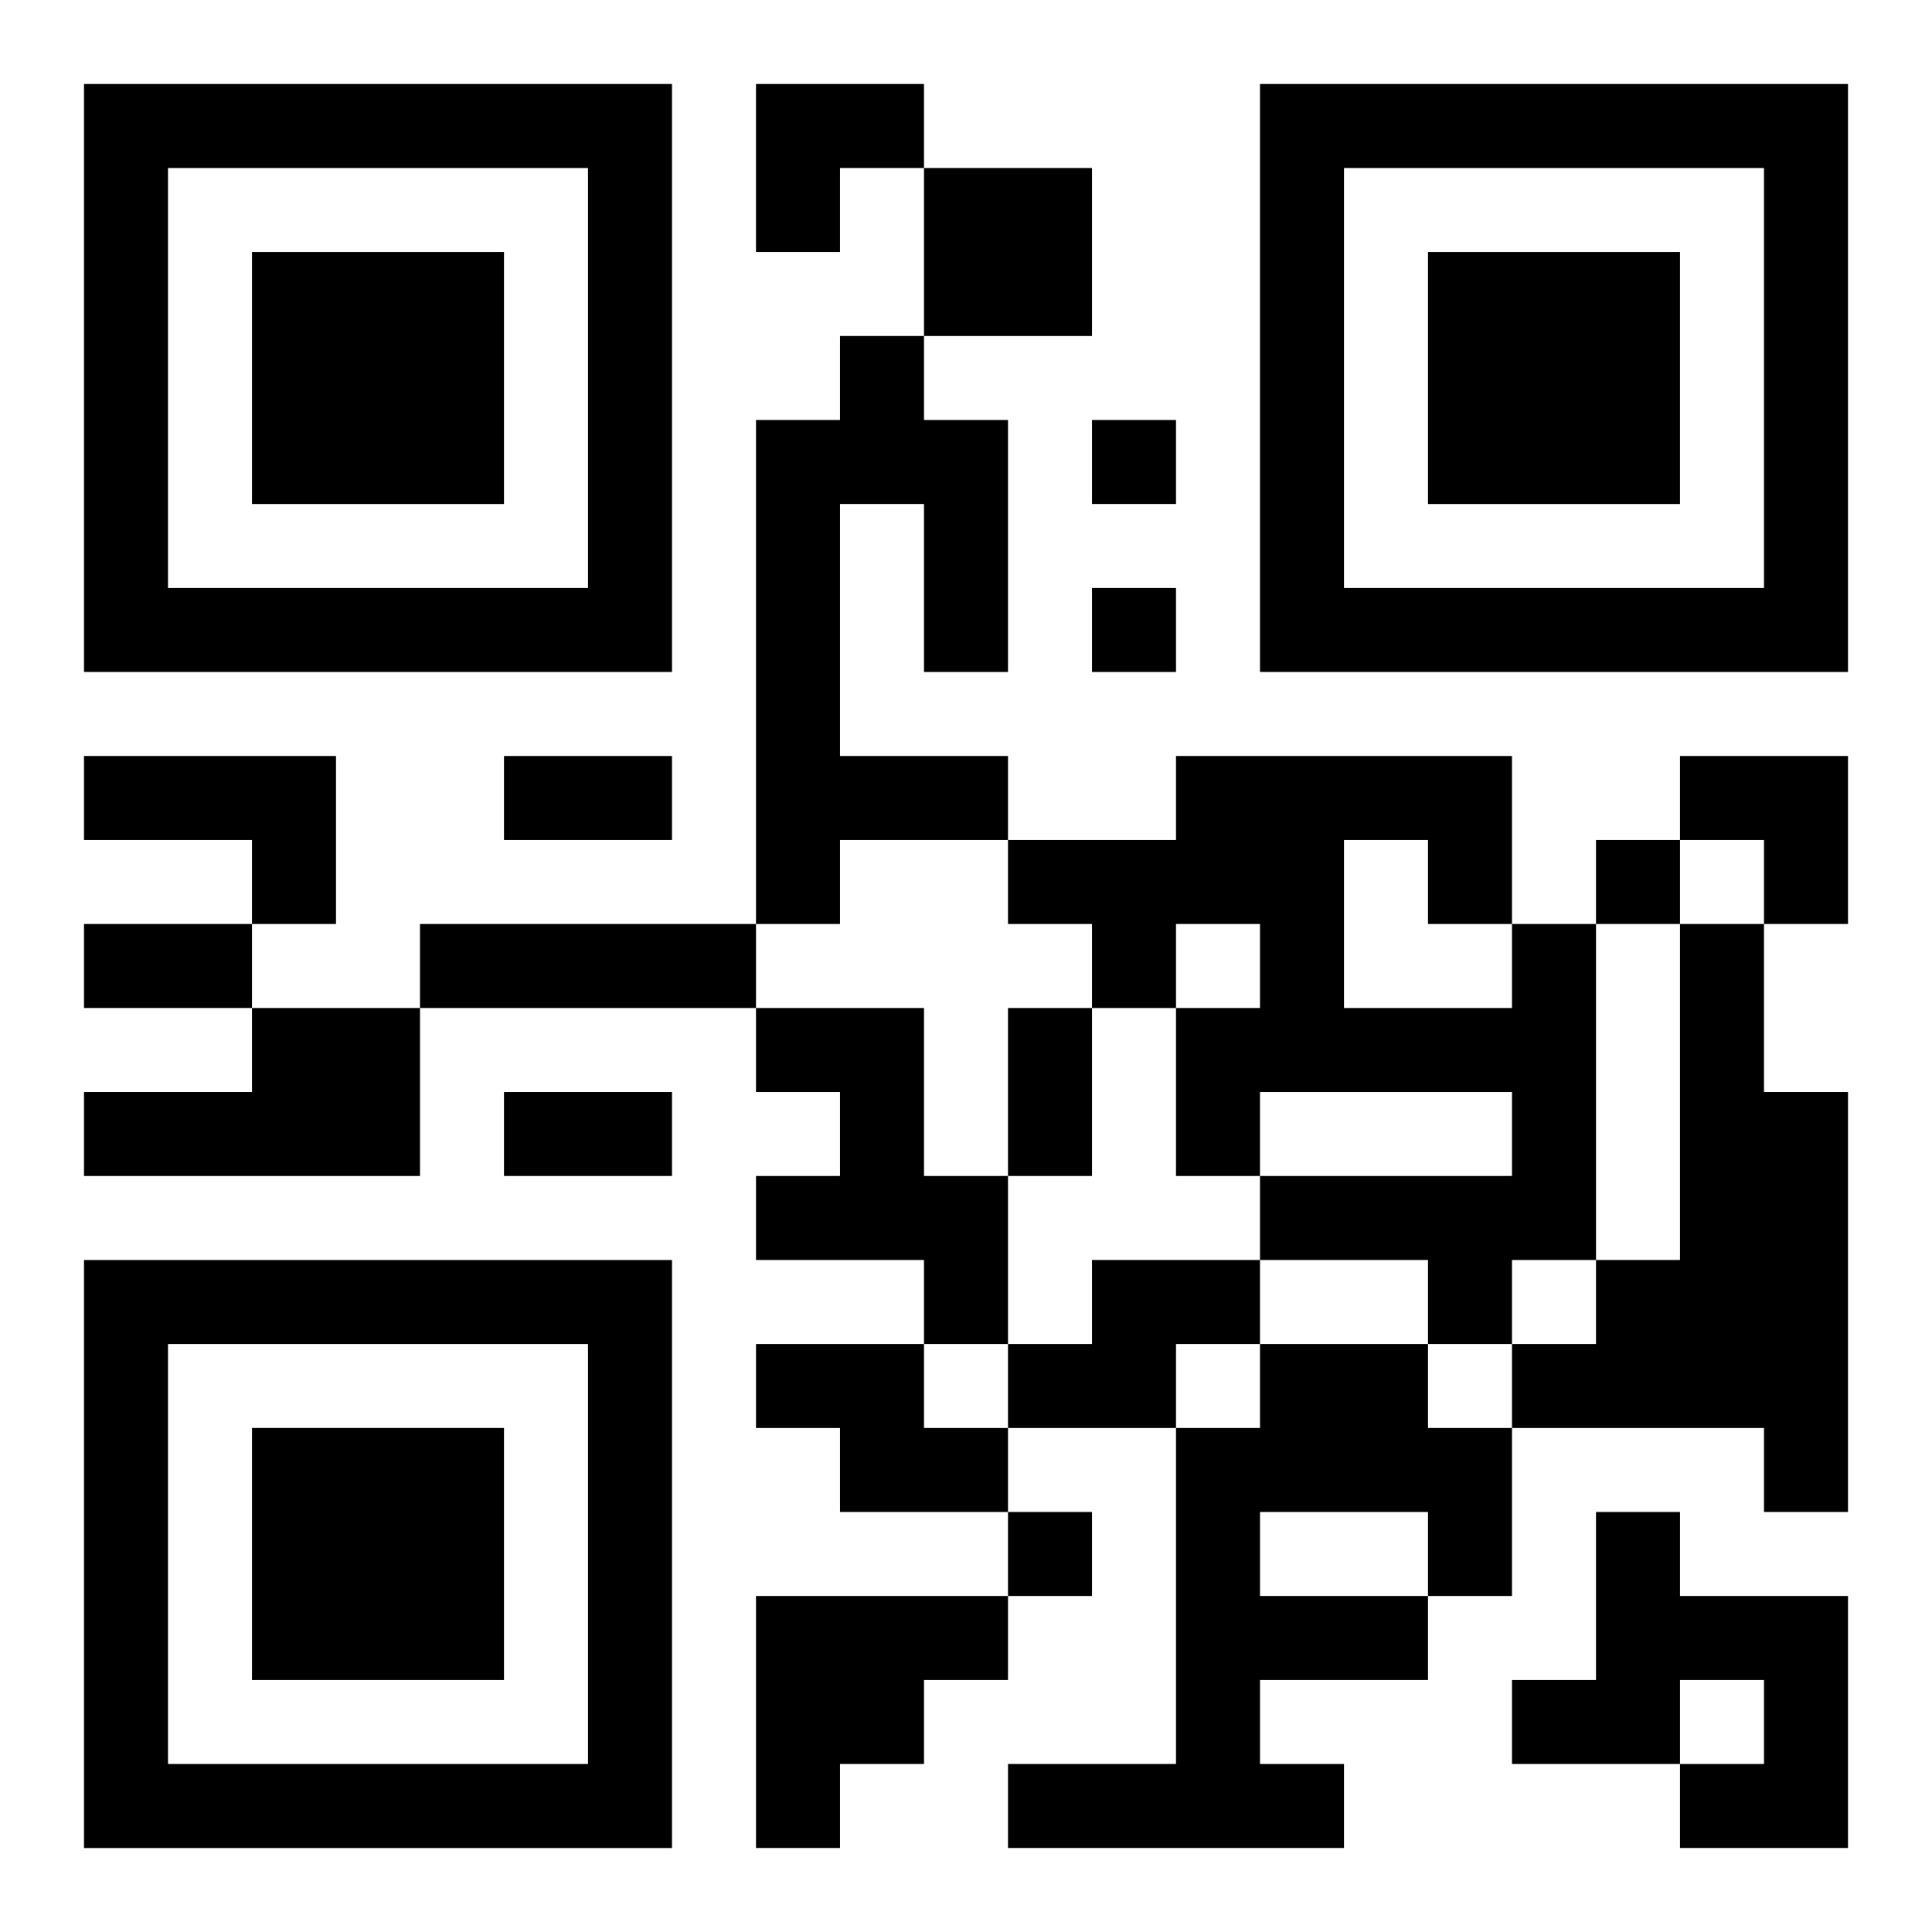
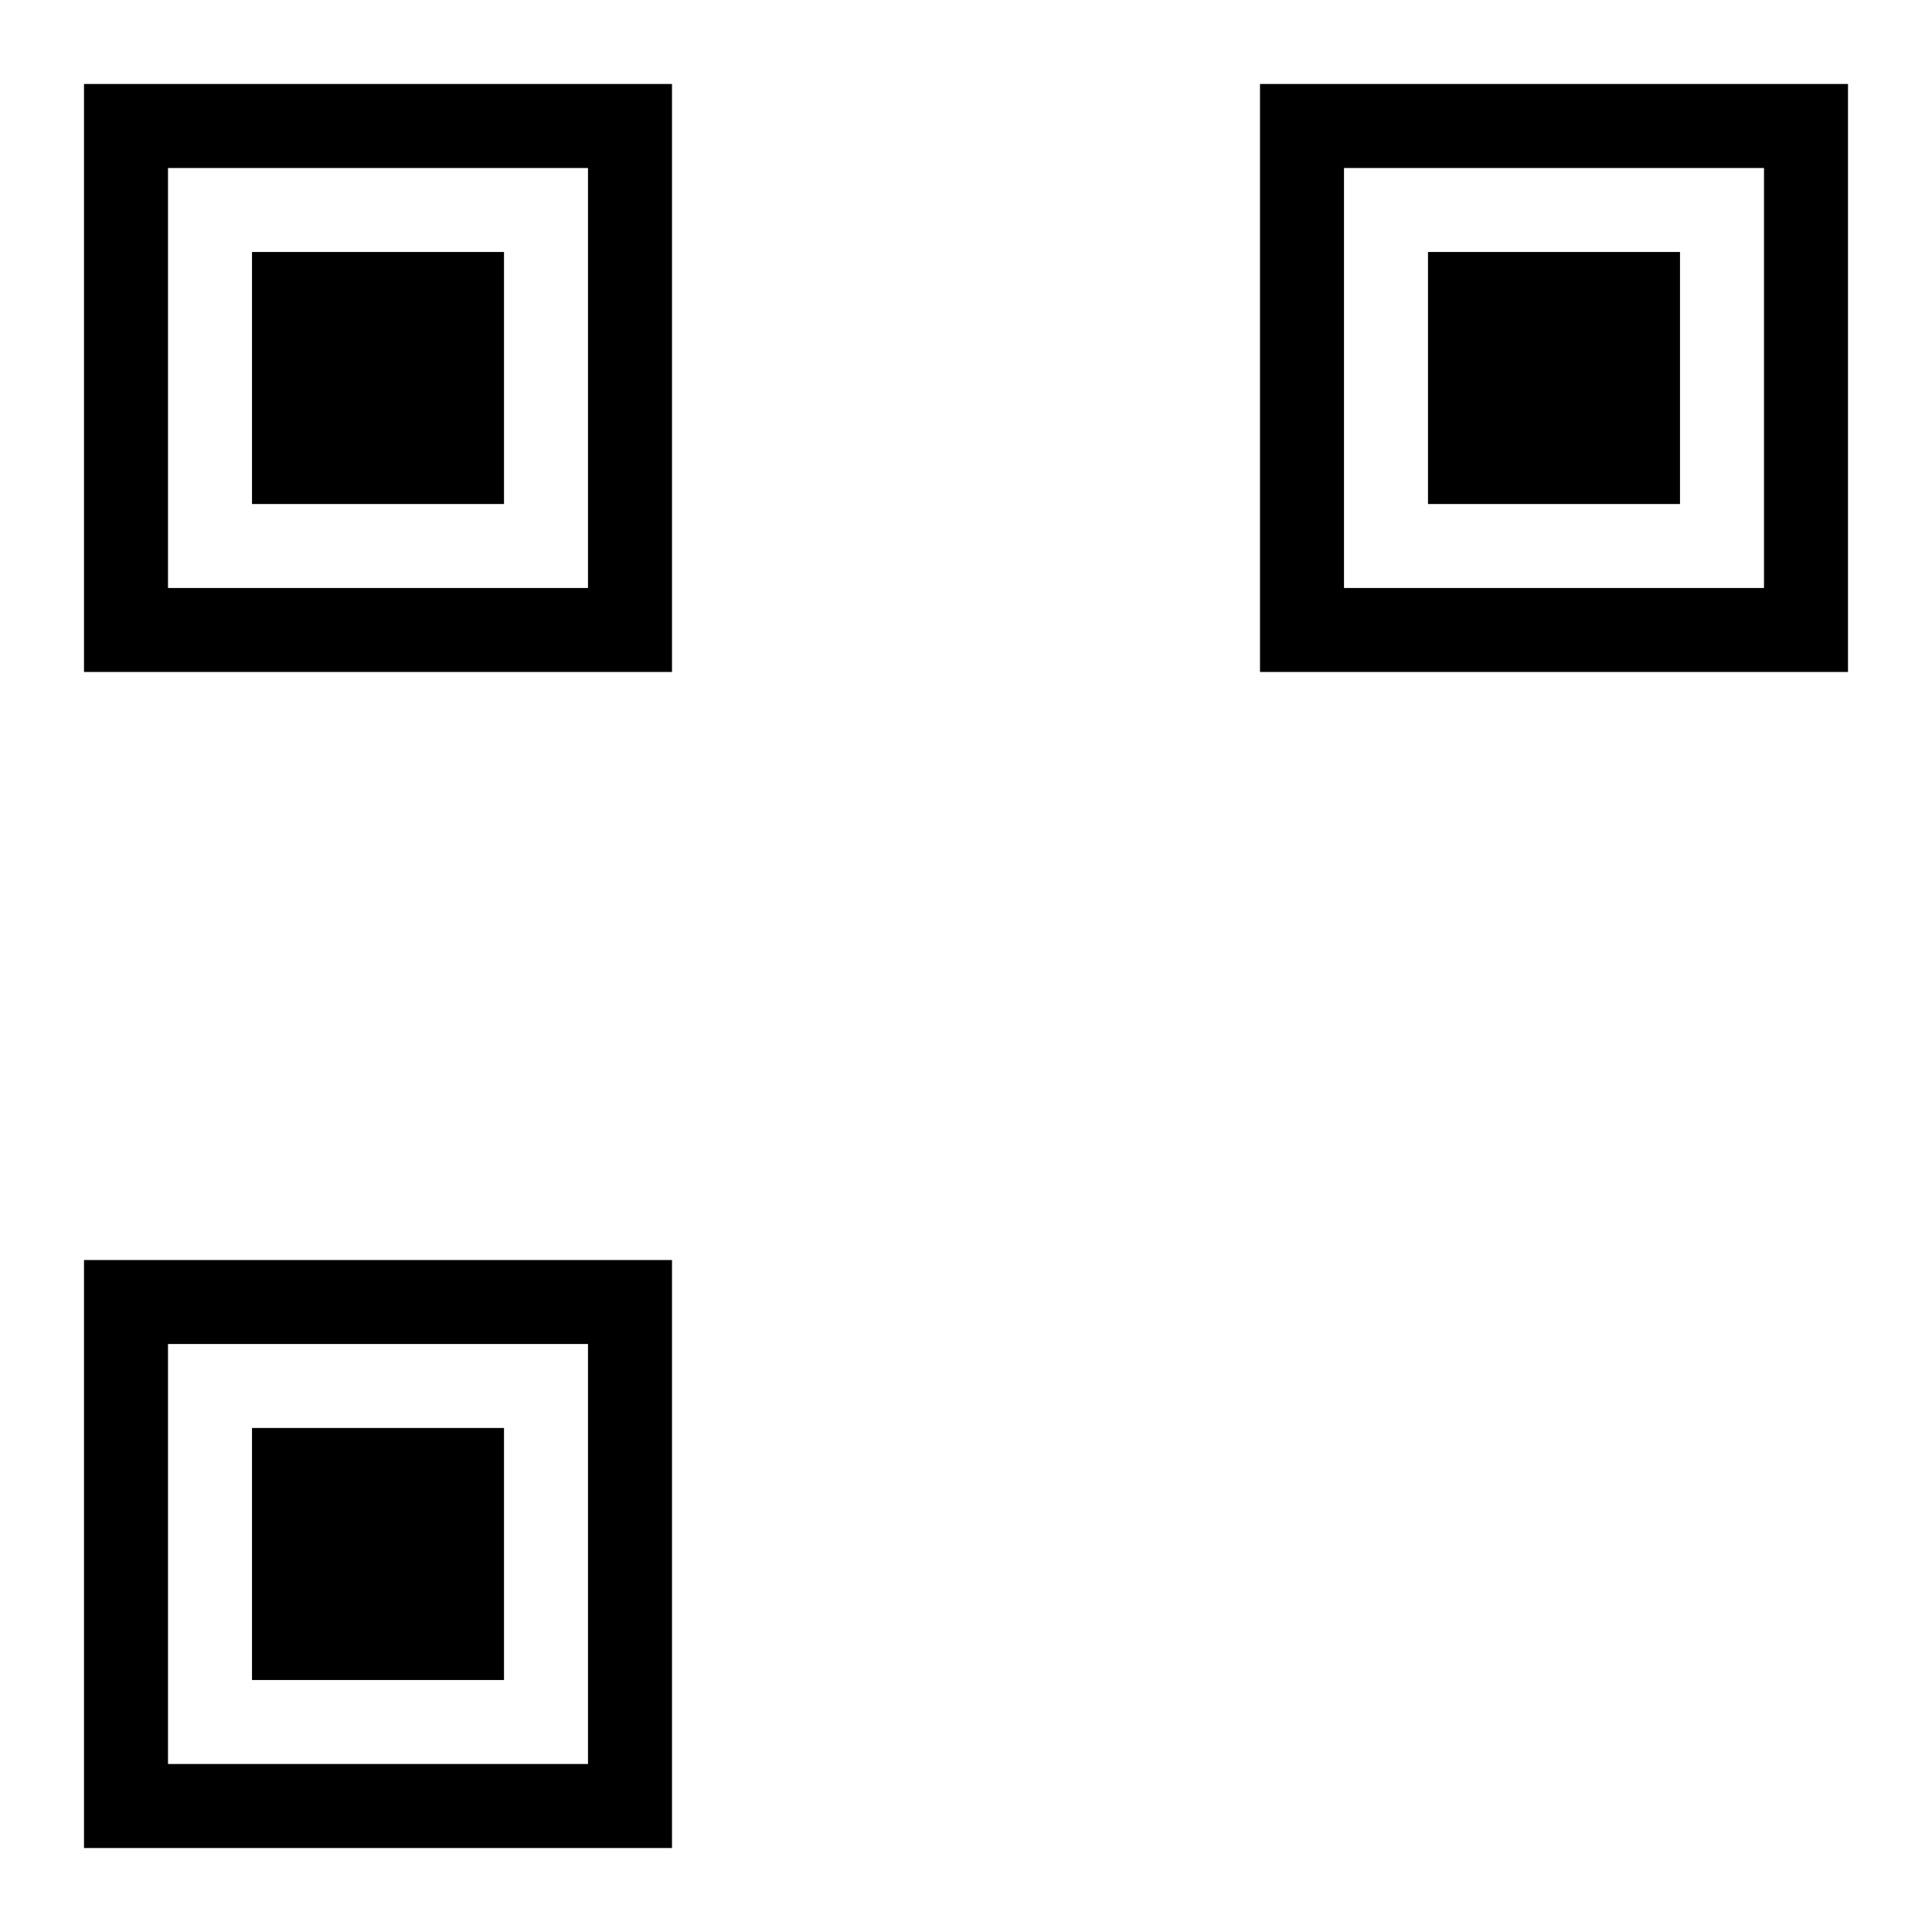
<svg xmlns="http://www.w3.org/2000/svg" xmlns:xlink="http://www.w3.org/1999/xlink" width="250" height="250" baseProfile="full" version="1.1" viewBox="-1 -1 23 23">
  <symbol id="a">
    <path d="m0 7v7h7v-7h-7zm1 1h5v5h-5v-5zm1 1v3h3v-3h-3z" />
  </symbol>
  <use y="-7" xlink:href="#a" />
  <use y="7" xlink:href="#a" />
  <use x="14" y="-7" xlink:href="#a" />
-   <path d="m10 1h2v2h-2v-2m-1 2h1v1h1v3h-1v-2h-1v3h2v1h-2v1h-1v-6h1v-1m-9 5h3v2h-1v-1h-2v-1m4 2h4v1h-4v-1m13 0h1v4h-1v1h-1v-1h-2v-1h3v-1h-3v1h-1v-2h1v-1h-1v1h-1v-1h-1v-1h2v-1h4v2m-2-1v2h2v-1h-1v-1h-1m4 1h1v2h1v5h-1v-1h-3v-1h1v-1h1v-4m-17 1h2v2h-4v-1h2v-1m6 0h2v2h1v2h-1v-1h-2v-1h1v-1h-1v-1m4 3h2v1h-1v1h-2v-1h1v-1m-4 1h2v1h1v1h-2v-1h-1v-1m6 0h2v1h1v2h-1v1h-2v1h1v1h-4v-1h2v-4h1v-1m0 2v1h2v-1h-2m4 0h1v1h2v3h-2v-1h1v-1h-1v1h-2v-1h1v-2m-10 1h3v1h-1v1h-1v1h-1v-3m4-14v1h1v-1h-1m0 2v1h1v-1h-1m6 3v1h1v-1h-1m-7 8v1h1v-1h-1m-6-9h2v1h-2v-1m-5 2h2v1h-2v-1m11 1h1v2h-1v-2m-6 1h2v1h-2v-1m3-12h2v1h-1v1h-1zm11 8h2v2h-1v-1h-1z" />
</svg>